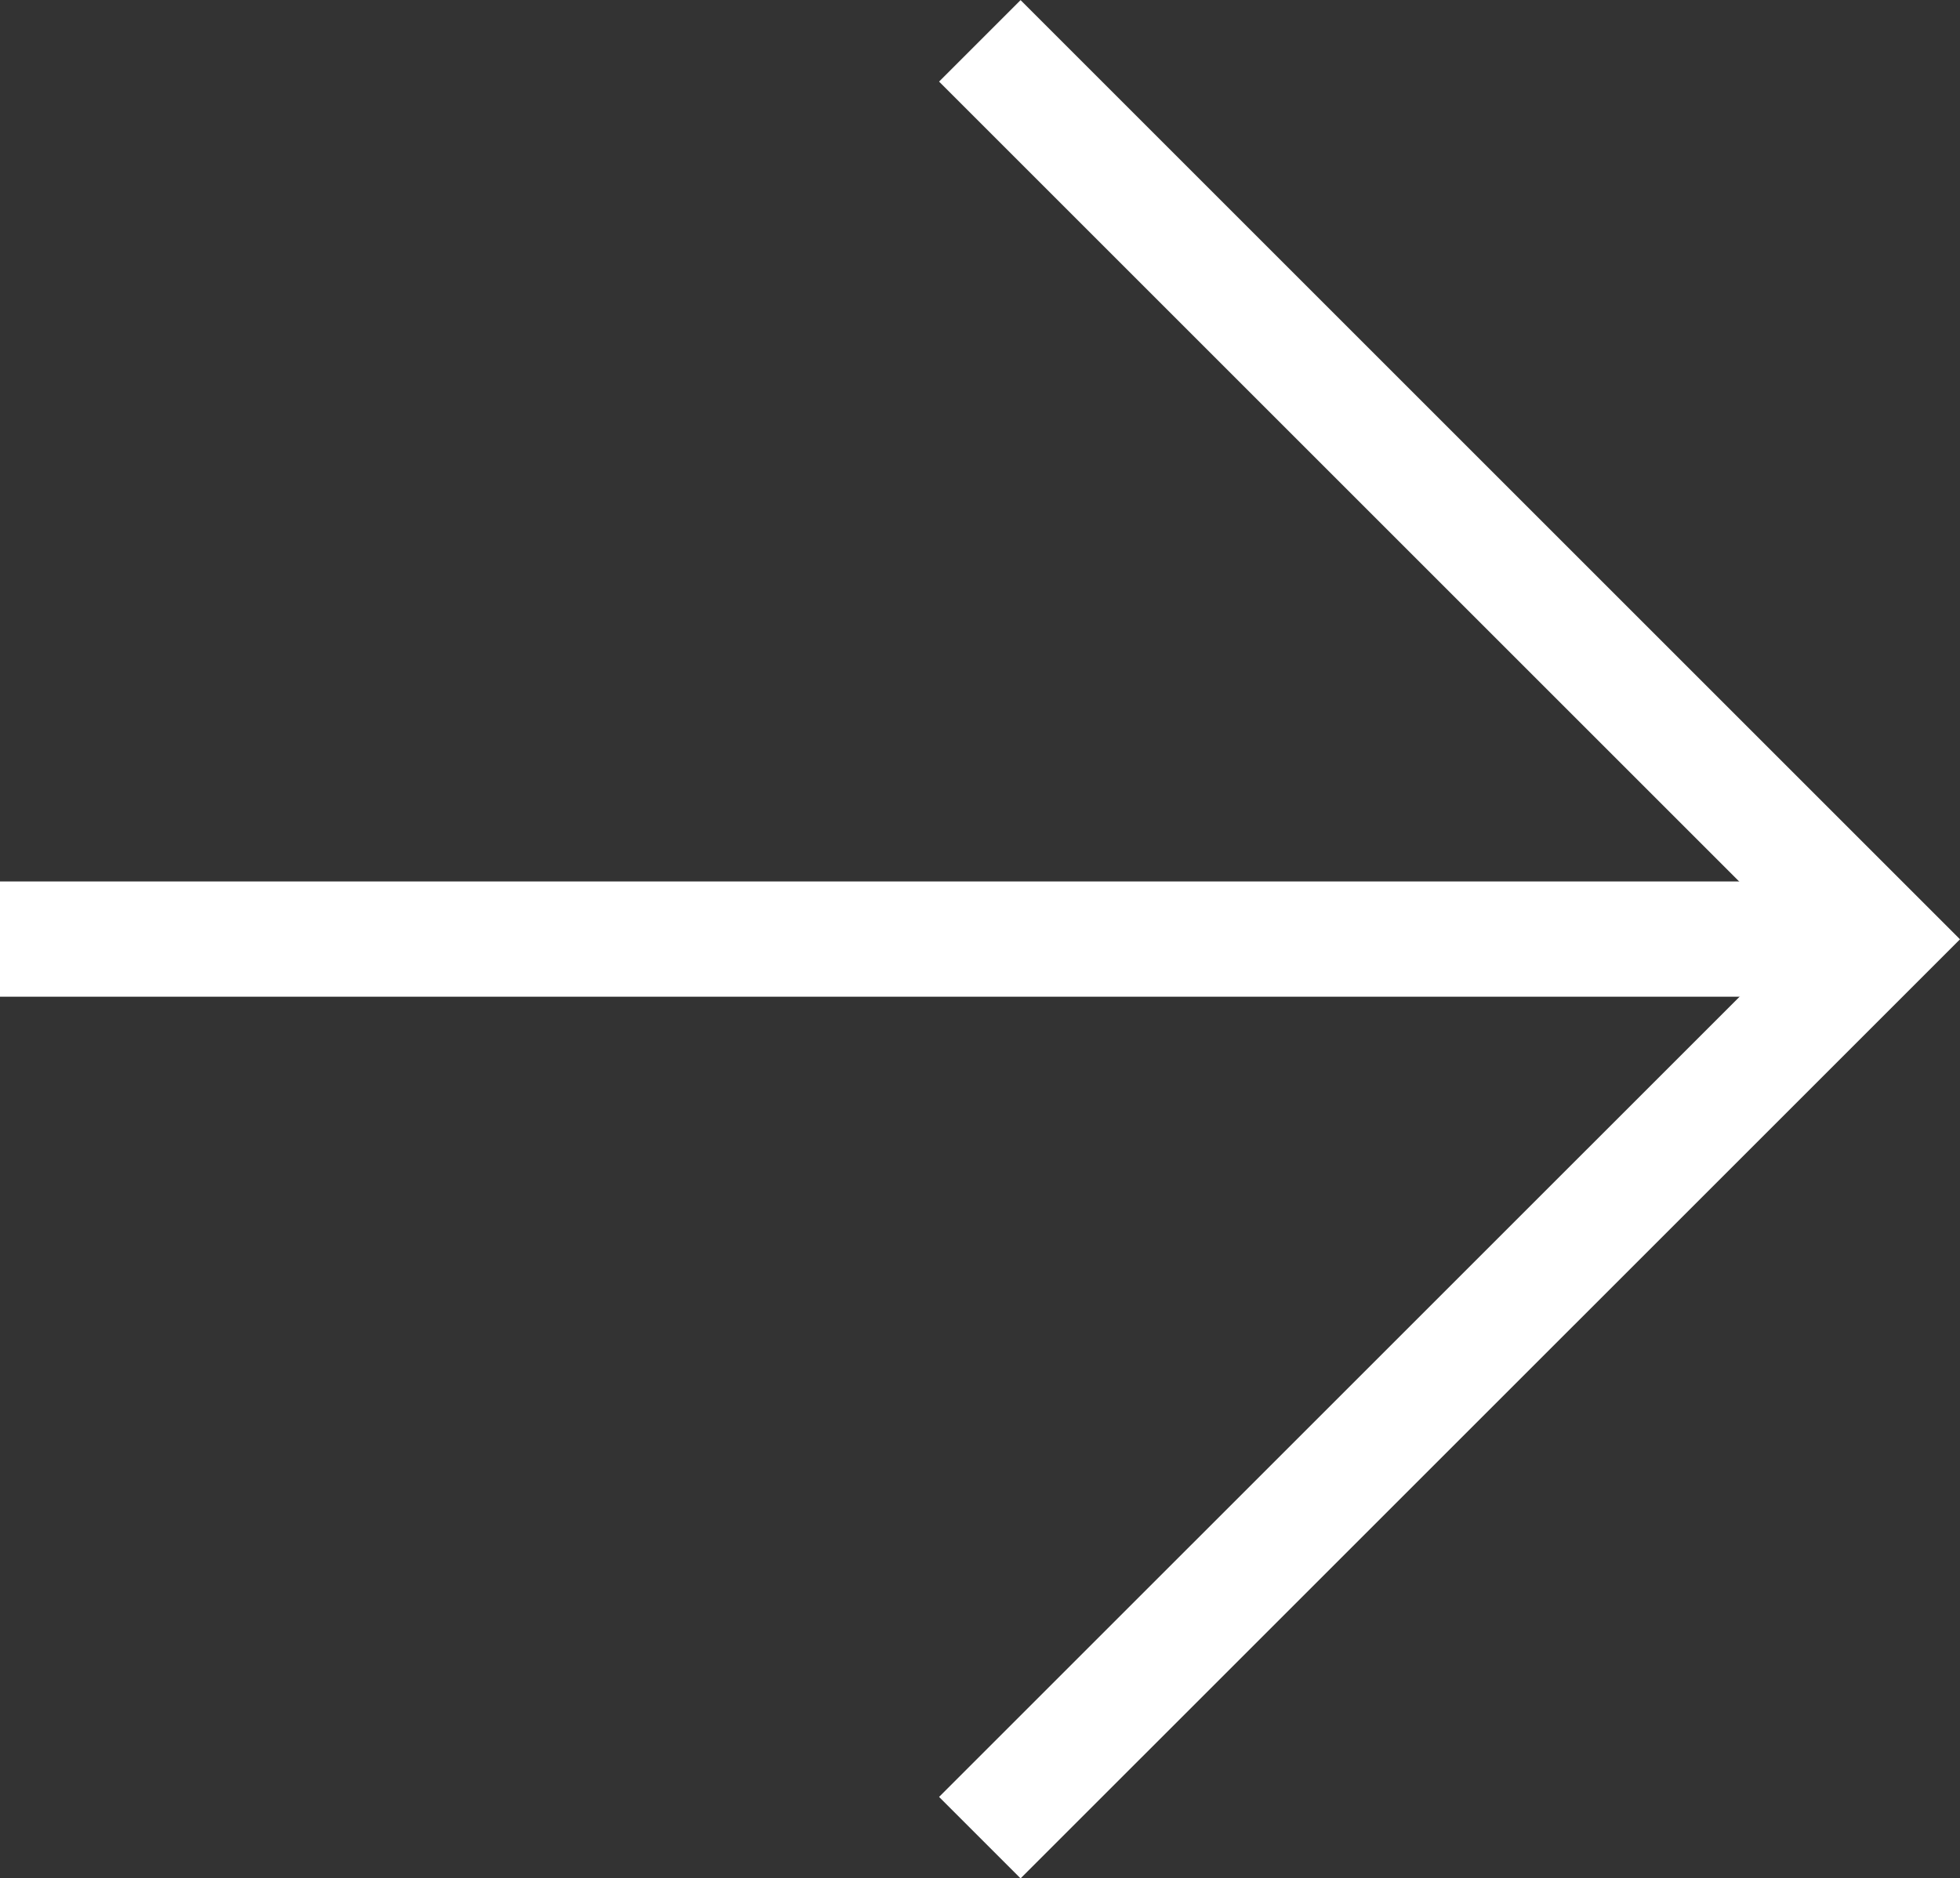
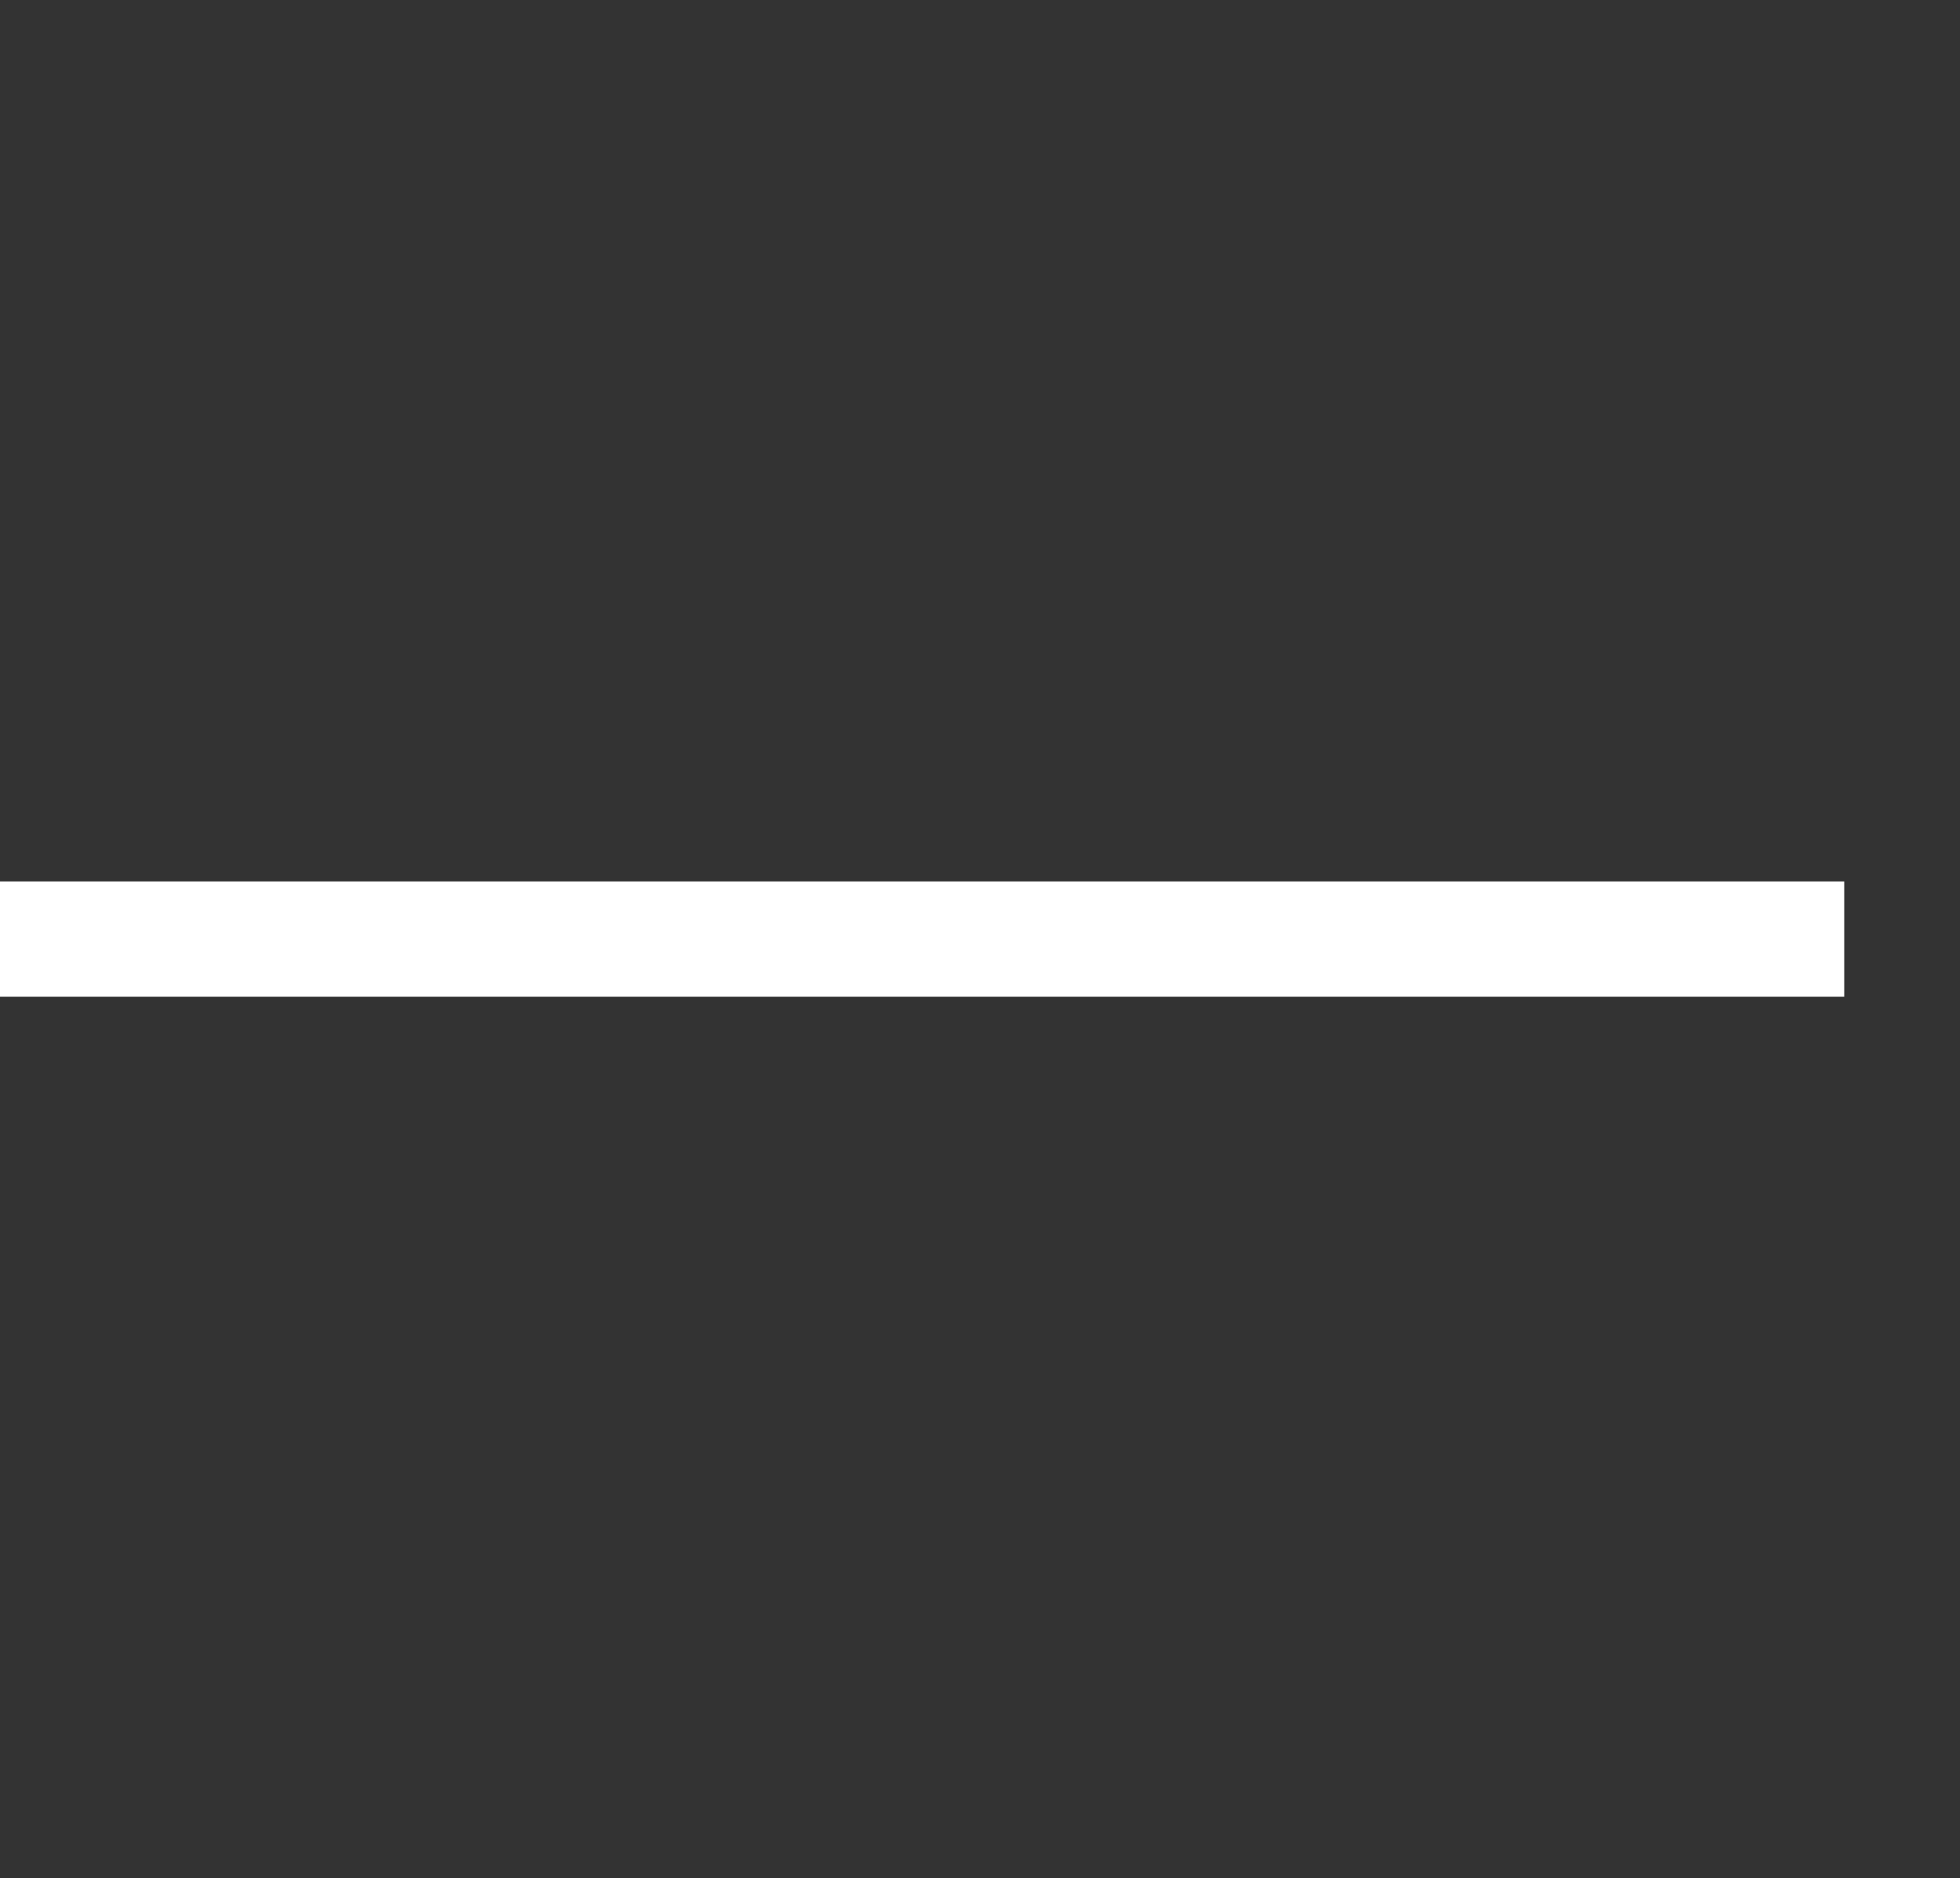
<svg xmlns="http://www.w3.org/2000/svg" width="17.004" height="16.3" viewBox="0 0 17.004 16.3">
  <rect x="0" y="0" width="17.004" height="16.3" fill="#333333" stroke="none" />
  <g id="Group_35" data-name="Group 35" transform="translate(-1457.5 -3584.351)">
    <path id="Line_8" data-name="Line 8" d="M16,.5H0v-1H16Z" transform="translate(1457.5 3592.5)" fill="#fff" />
-     <path id="Path_74" data-name="Path 74" d="M-12932.986-9845.405l-.707-.707,7.443-7.442-7.443-7.443.707-.707,8.15,8.15Z" transform="translate(14399.34 13446.056)" fill="#fff" />
  </g>
</svg>